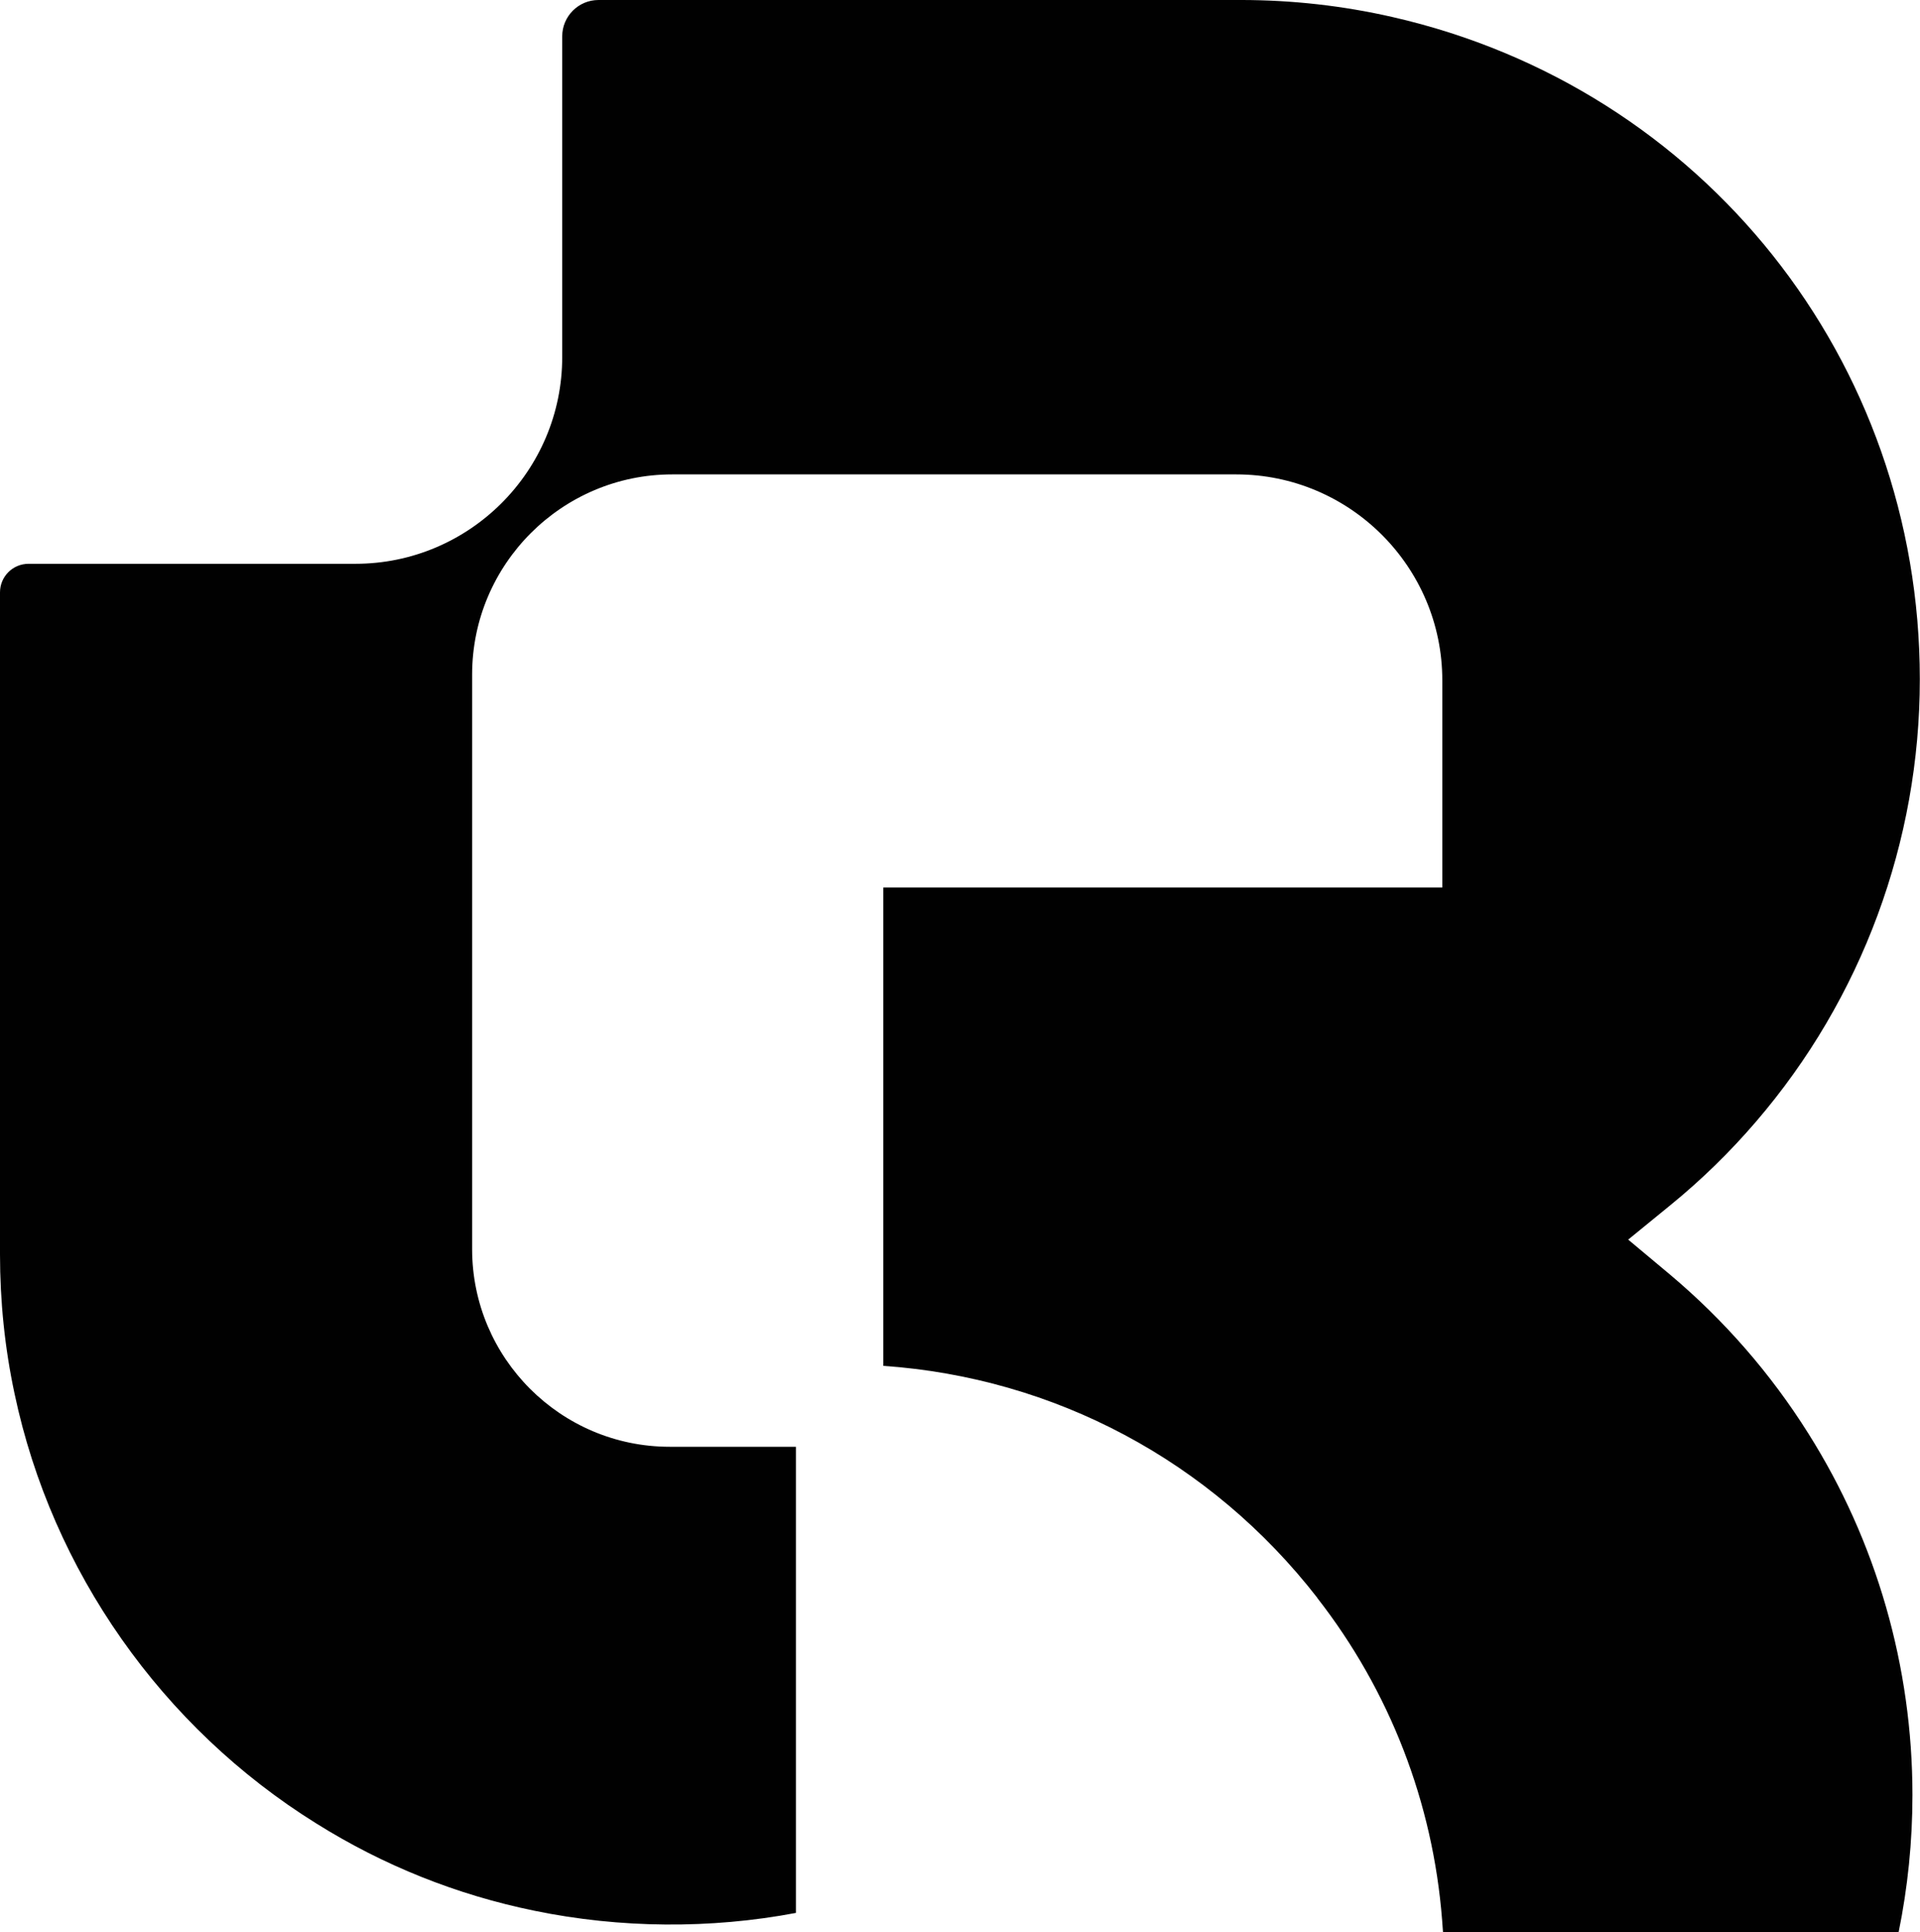
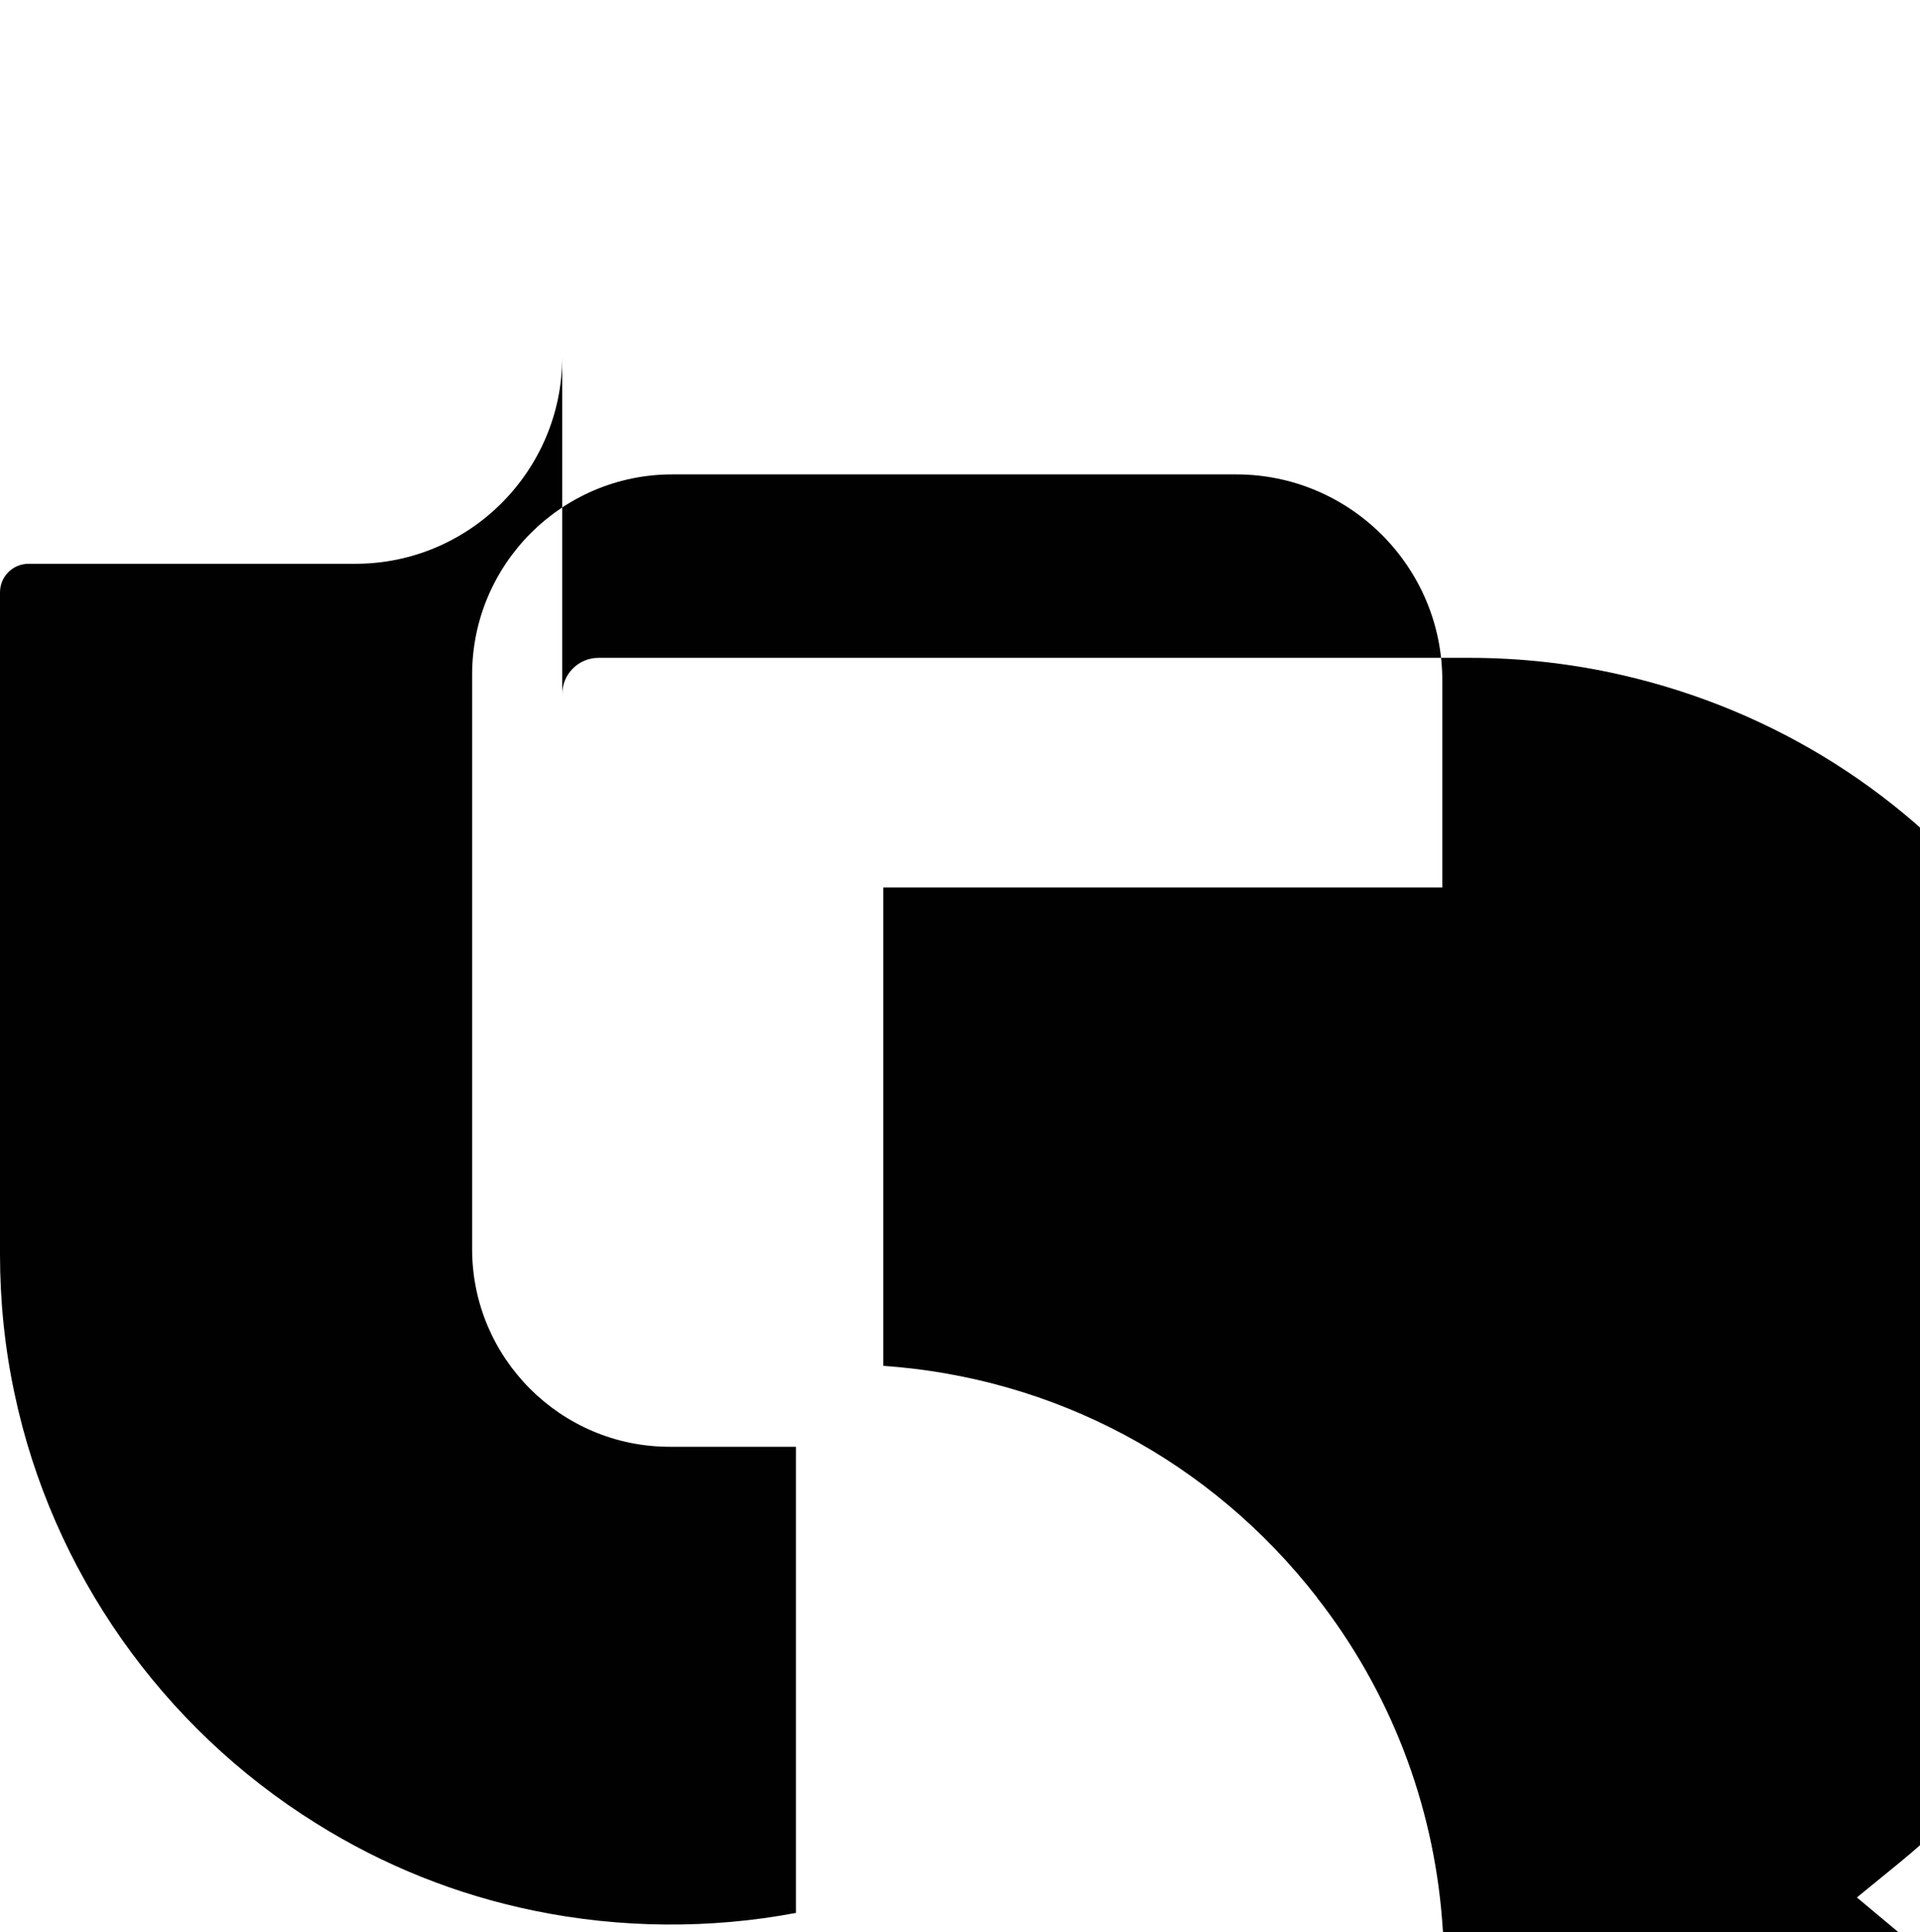
<svg xmlns="http://www.w3.org/2000/svg" id="Layer_2" data-name="Layer 2" viewBox="0 0 106.79 107.44">
  <defs>
    <style>
      .cls-1 {
        fill: #010101;
      }
    </style>
  </defs>
  <g id="Layer_1-2" data-name="Layer 1">
-     <path class="cls-1" d="M73.27,88.86c4.03,5.17,6.43,11.37,6.94,17.91,.02,.22,.03,.45,.05,.68h25.34c.51-2.5,.77-5.05,.77-7.63,0-7.14-2-14.1-5.79-20.11-2.1-3.34-4.69-6.31-7.7-8.84l-2.32-1.94,2.34-1.91c1.72-1.4,3.32-2.96,4.77-4.65,5.88-6.84,9.11-15.57,9.11-24.6,0-17.73-12.06-32.88-29.32-36.82-2.75-.63-5.59-.95-8.45-.95H33.29c-1.12,0-2.02,.91-2.02,2.02V19.85c0,6.34-5.16,11.5-11.5,11.5H1.59c-.88,0-1.59,.71-1.59,1.59v36.8c0,2.63,.27,5.24,.81,7.76,2.08,9.85,8.2,18.56,16.79,23.9,3.74,2.34,7.82,3.97,12.13,4.85,4.76,.98,9.79,1.02,14.54,.12v-25.92h-7.02c-6.06,0-10.99-4.93-10.99-10.99v-31.95c0-6.14,5-11.13,11.13-11.13h31.37c6.32,0,11.46,5.14,11.46,11.45v11.52h-31.09v26.6c9.52,.66,18.22,5.28,24.14,12.9Z" />
+     <path class="cls-1" d="M73.27,88.86c4.03,5.17,6.43,11.37,6.94,17.91,.02,.22,.03,.45,.05,.68h25.34l-2.32-1.94,2.34-1.91c1.72-1.4,3.32-2.96,4.77-4.65,5.88-6.84,9.11-15.57,9.11-24.6,0-17.73-12.06-32.88-29.32-36.82-2.75-.63-5.59-.95-8.45-.95H33.29c-1.12,0-2.02,.91-2.02,2.02V19.85c0,6.34-5.16,11.5-11.5,11.5H1.59c-.88,0-1.59,.71-1.59,1.59v36.8c0,2.63,.27,5.24,.81,7.76,2.08,9.85,8.2,18.56,16.79,23.9,3.74,2.34,7.82,3.97,12.13,4.85,4.76,.98,9.79,1.02,14.54,.12v-25.92h-7.02c-6.06,0-10.99-4.93-10.99-10.99v-31.95c0-6.14,5-11.13,11.13-11.13h31.37c6.32,0,11.46,5.14,11.46,11.45v11.52h-31.09v26.6c9.52,.66,18.22,5.28,24.14,12.9Z" />
  </g>
</svg>